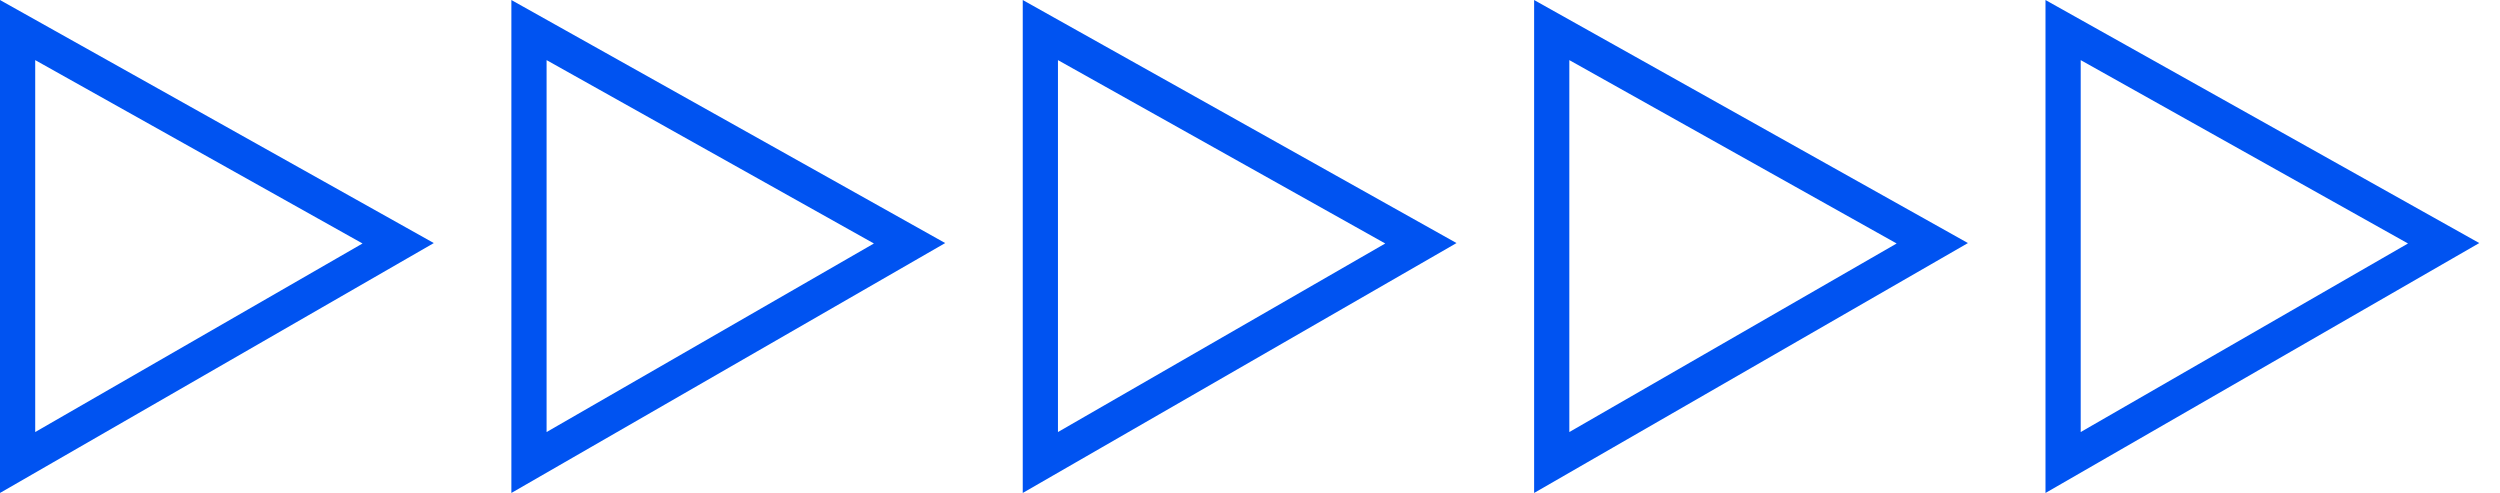
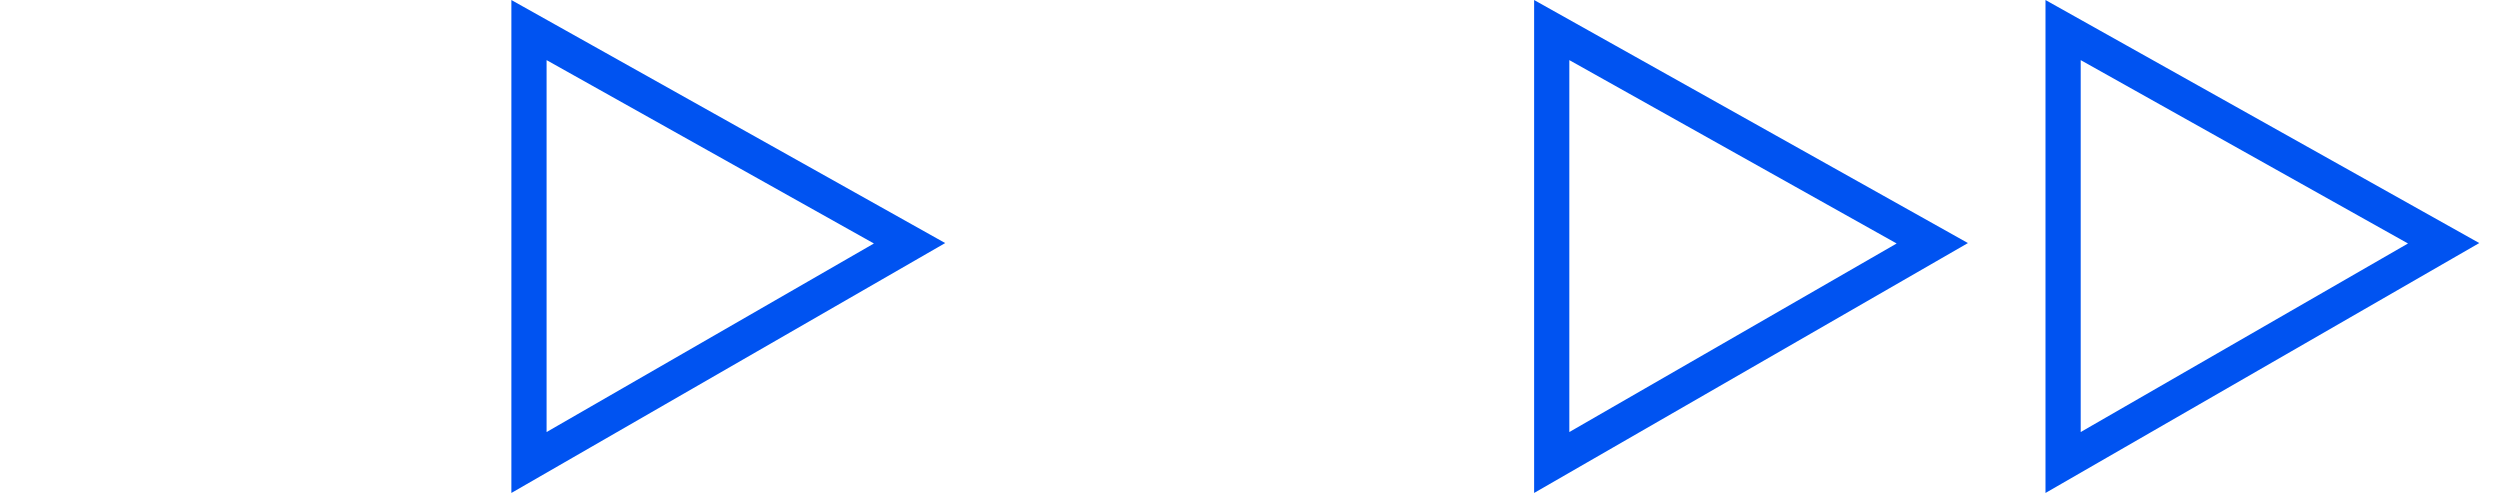
<svg xmlns="http://www.w3.org/2000/svg" width="71" height="14" viewBox="0 0 71 14" fill="none">
  <path d="M58.592 13.135V0.854L69.399 6.909L58.592 13.135Z" stroke="#0053F1" />
  <path d="M44.069 13.135V0.854L54.877 6.909L44.069 13.135Z" stroke="#0053F1" />
-   <path d="M29.546 13.135V0.854L40.353 6.909L29.546 13.135Z" stroke="#0053F1" />
  <path d="M15.023 13.135V0.854L25.831 6.909L15.023 13.135Z" stroke="#0053F1" />
-   <path d="M0.5 13.135V0.854L11.308 6.909L0.5 13.135Z" stroke="#0053F1" />
</svg>